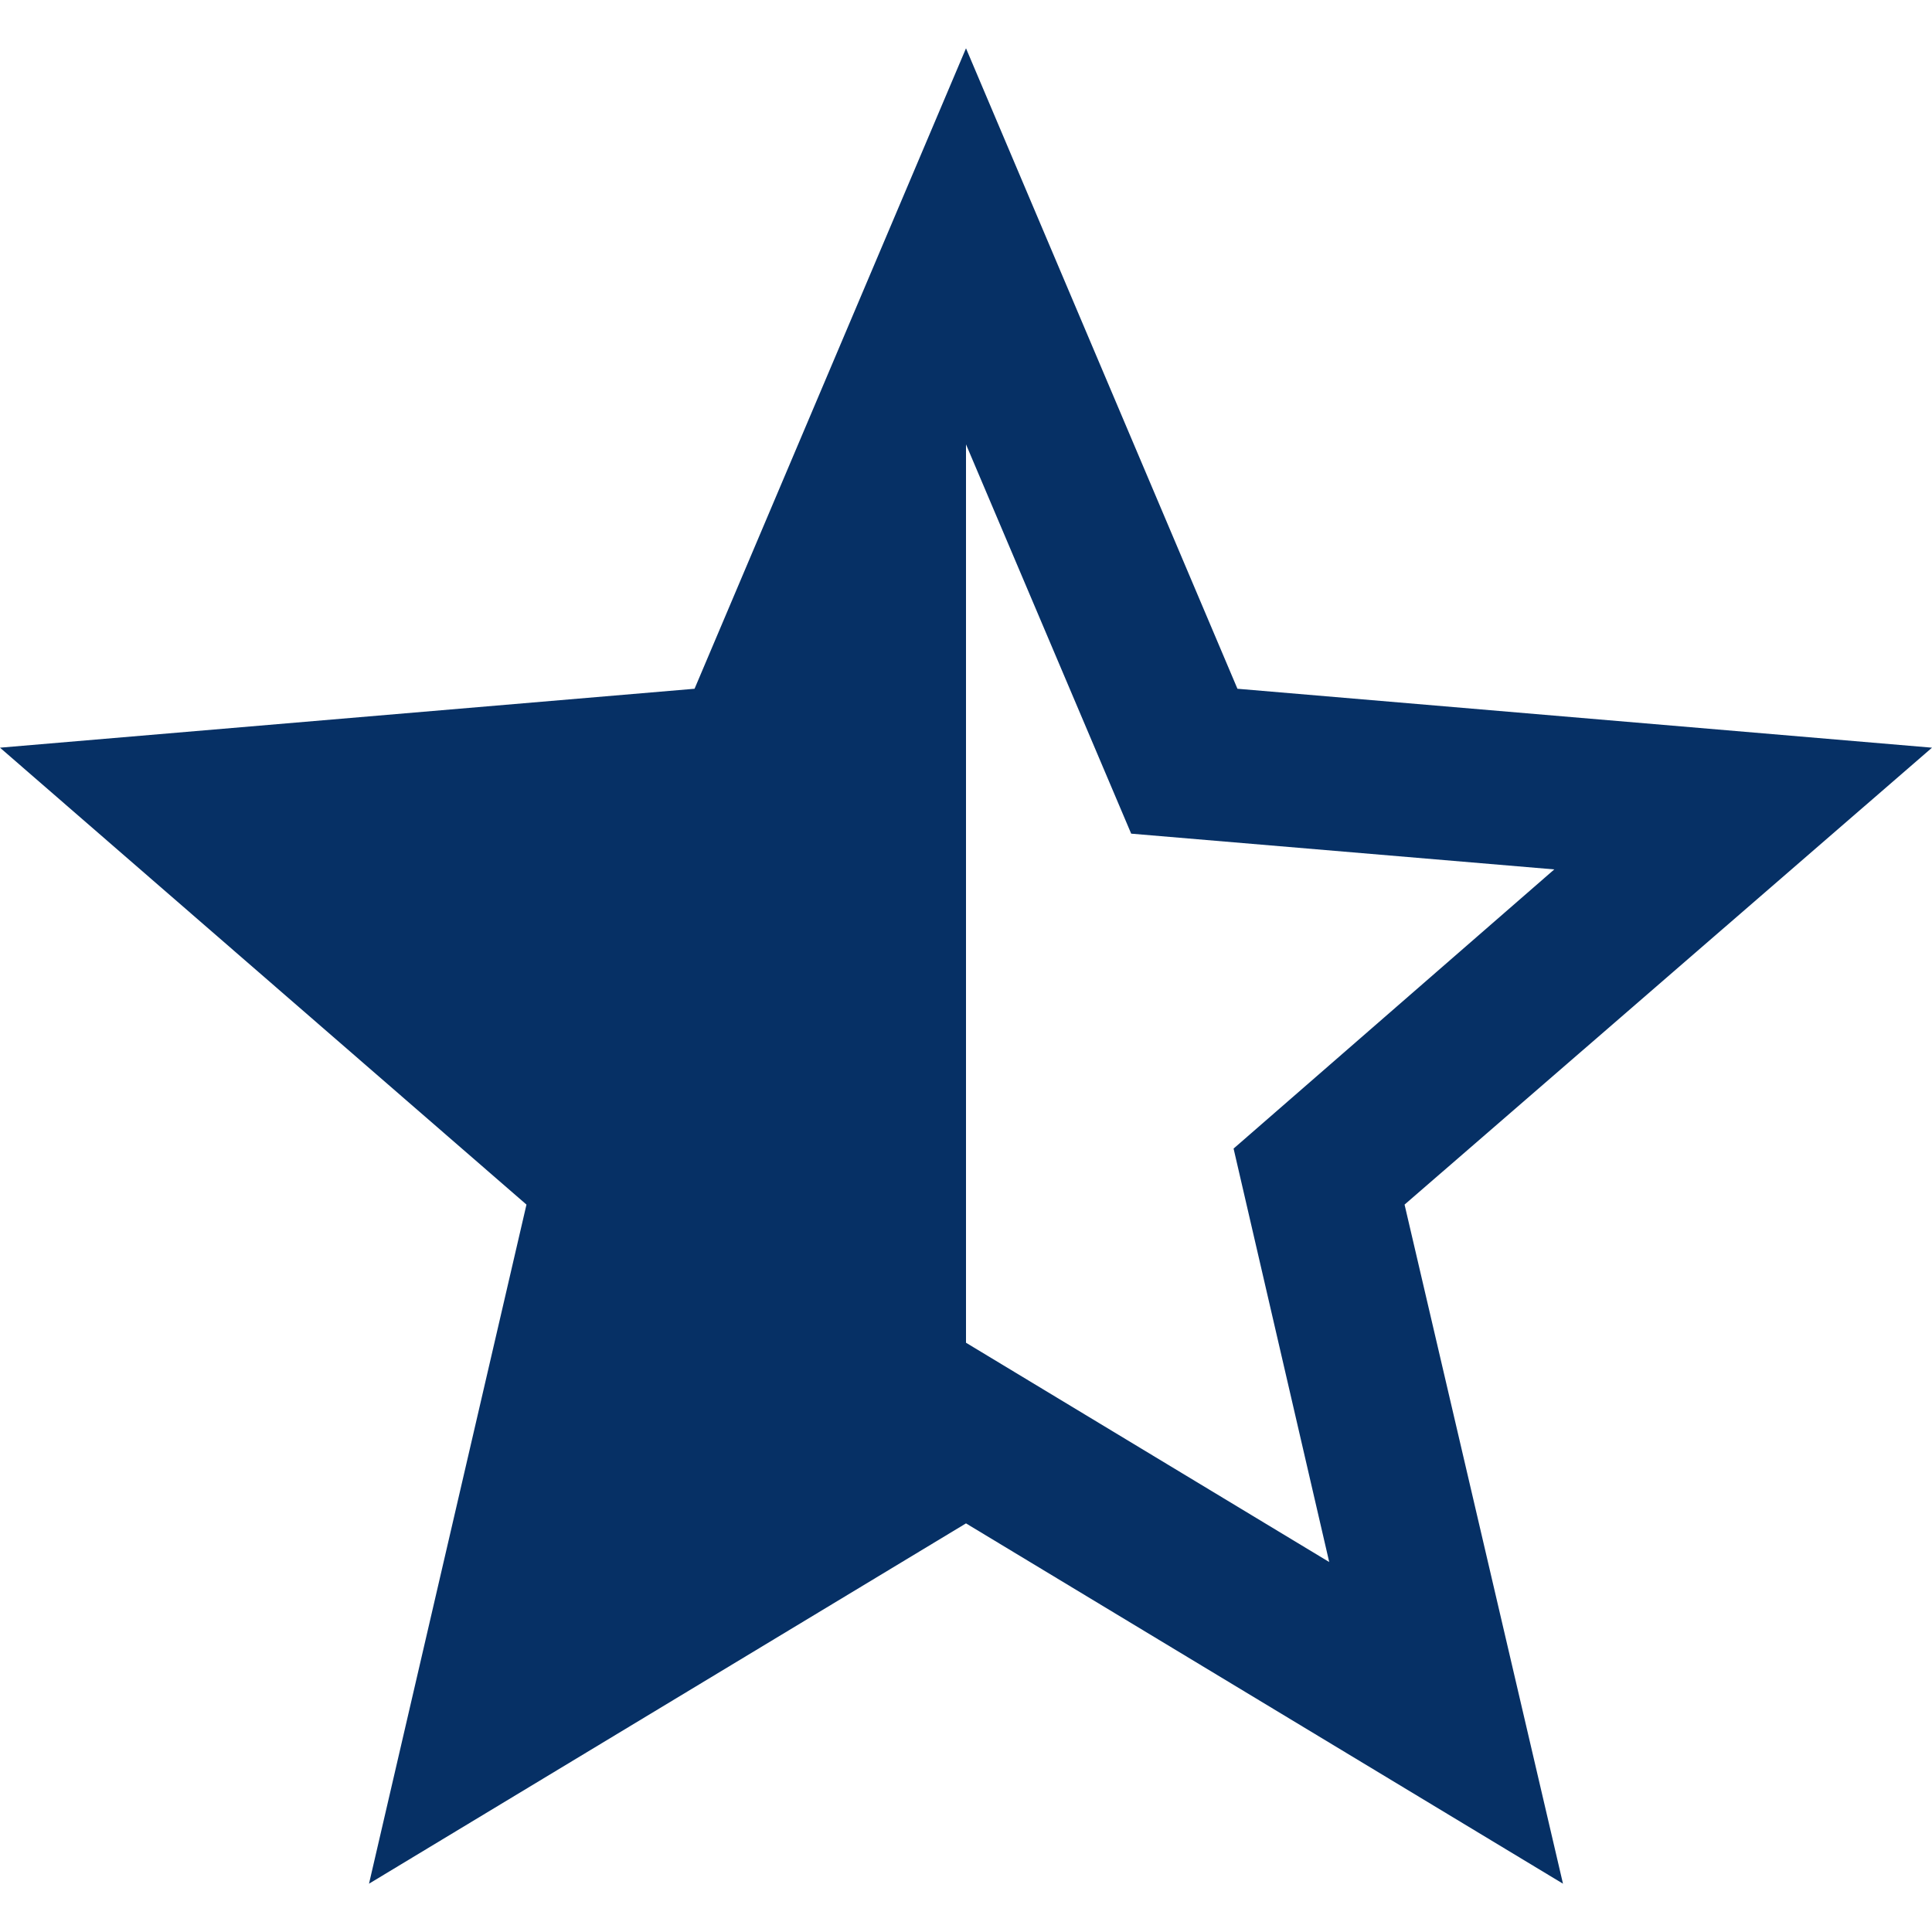
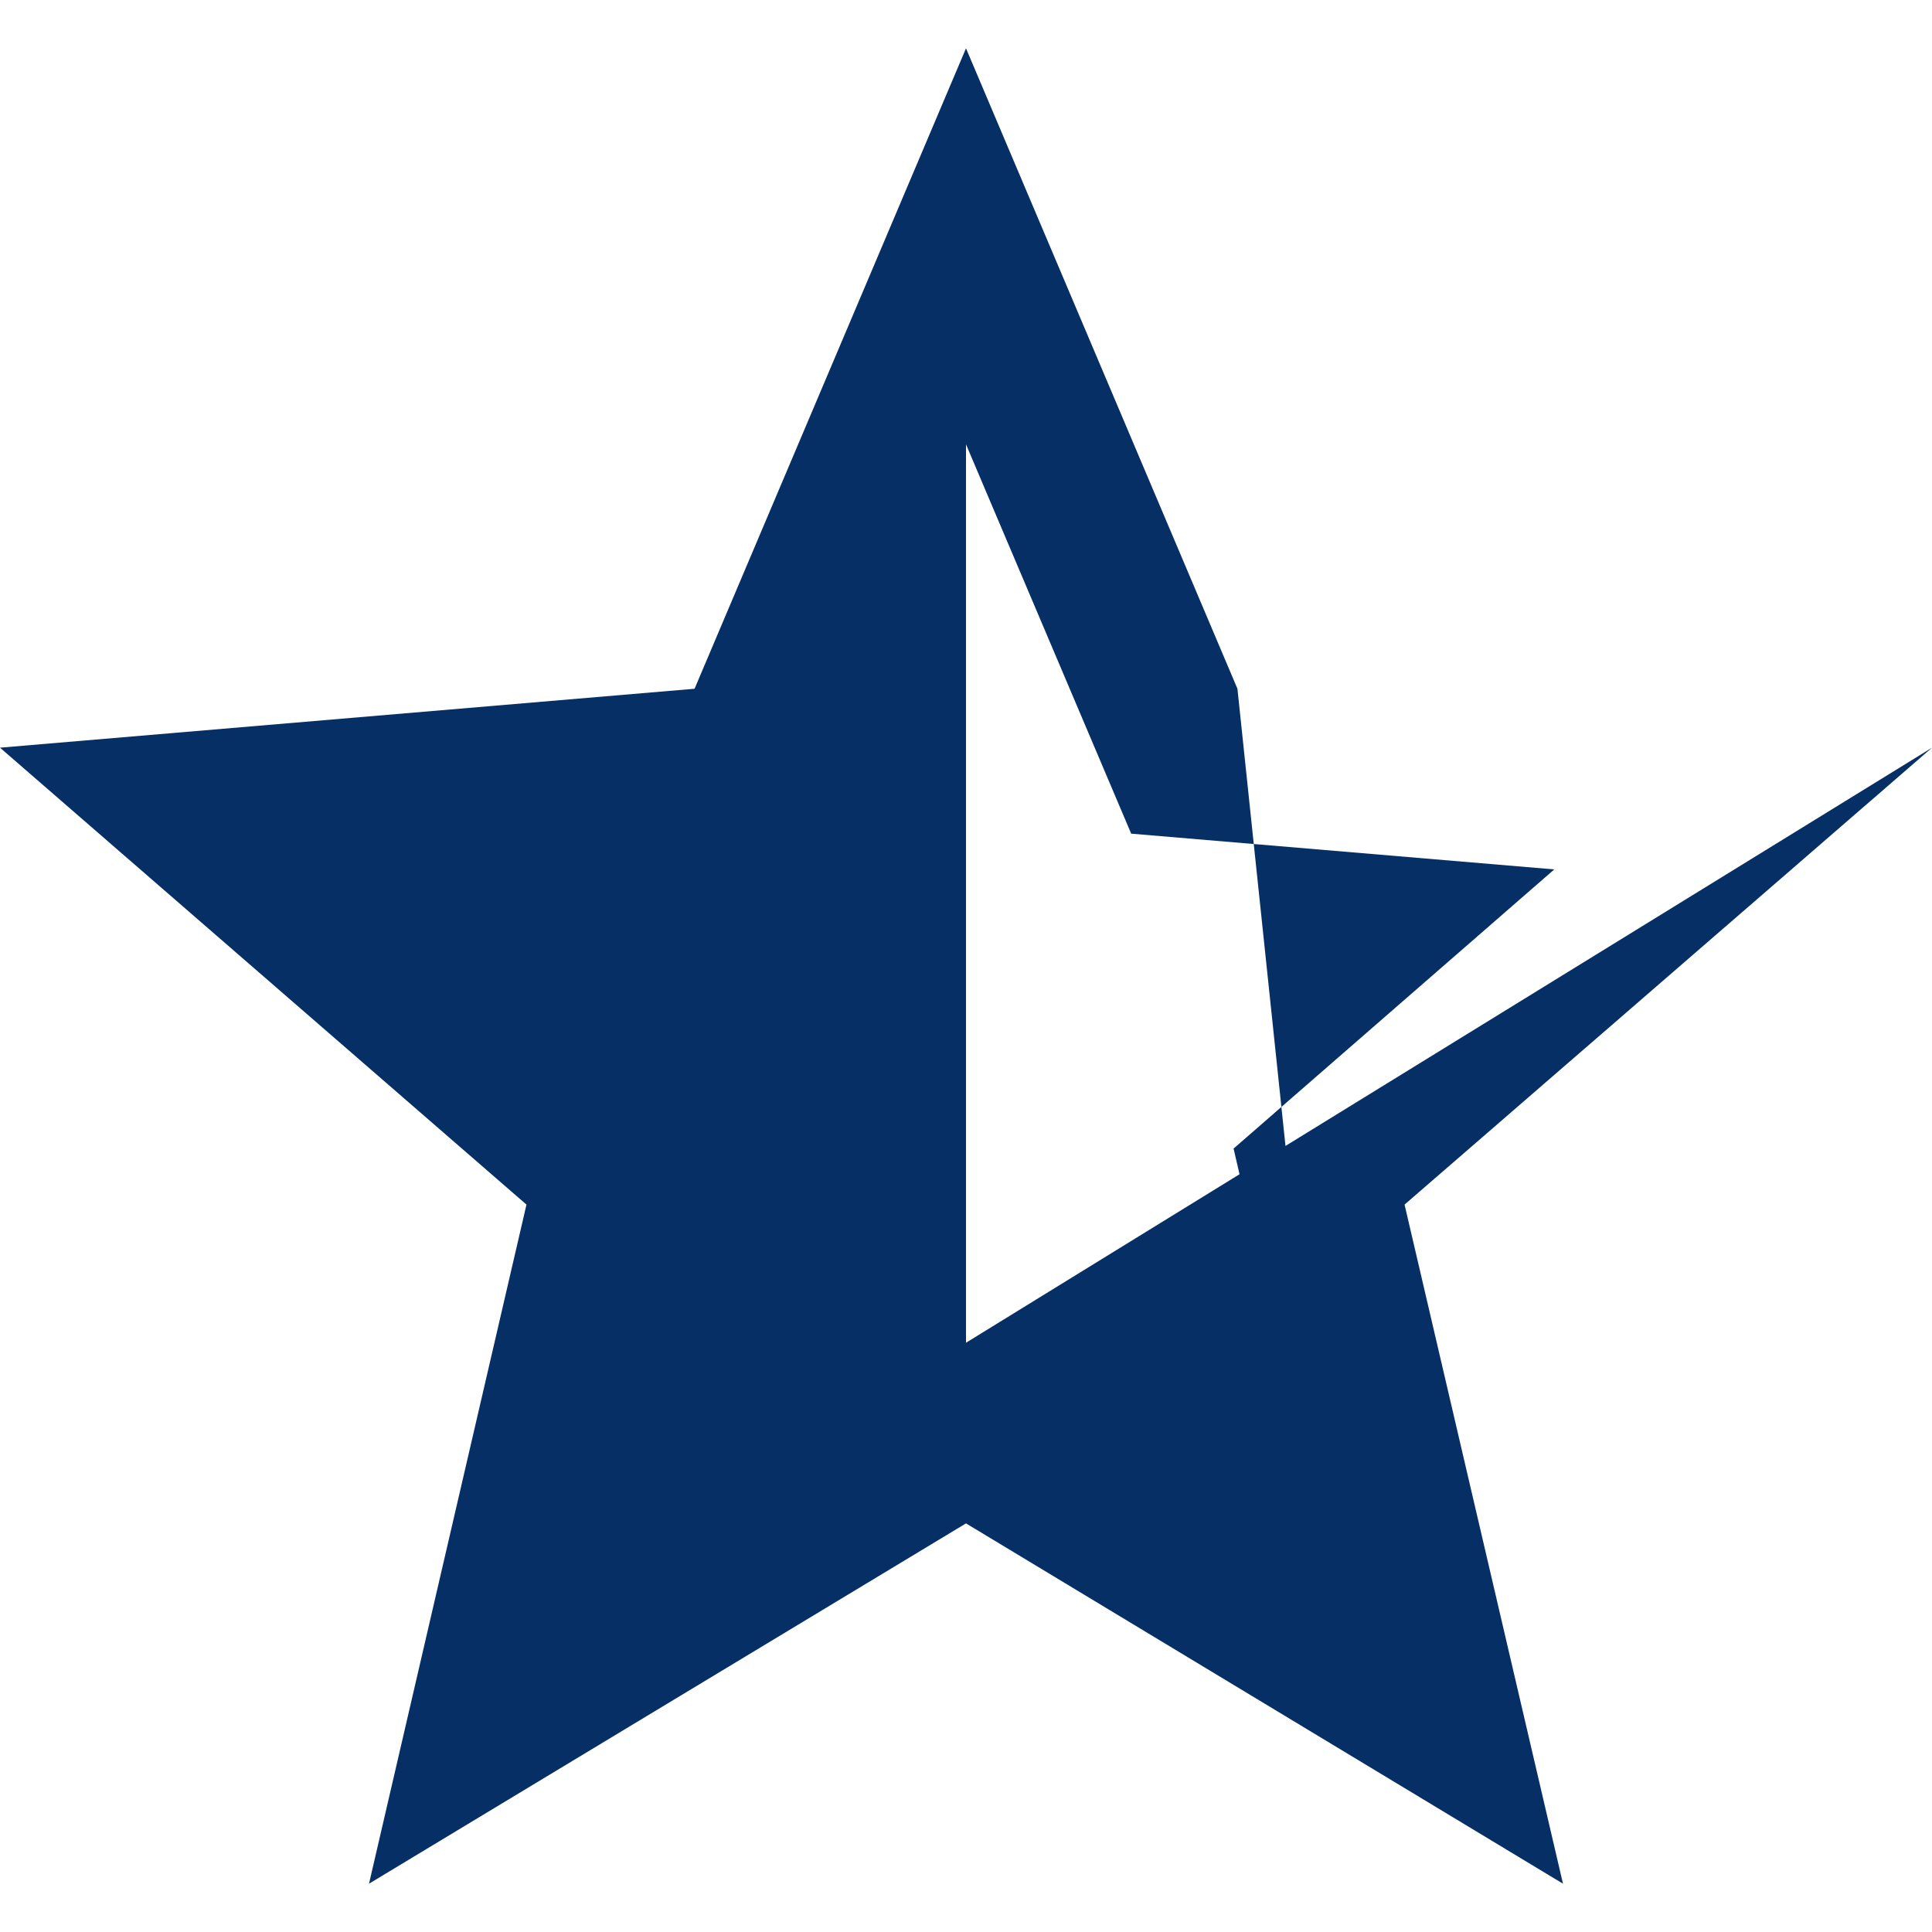
<svg xmlns="http://www.w3.org/2000/svg" width="32" height="32" viewBox="0 0 32 32" fill="none">
-   <path id="Vector" d="M16 22.24V7.36L18.736 13.808L25.744 14.4L20.432 19.024L22.016 25.872M32 12.384L20.496 11.408L16 0.8L11.504 11.408L0 12.384L8.72 19.952L6.112 31.2L16 25.232L25.888 31.2L23.264 19.952L32 12.384Z" fill="#063065" />
+   <path id="Vector" d="M16 22.24V7.36L18.736 13.808L25.744 14.4L20.432 19.024L22.016 25.872L20.496 11.408L16 0.8L11.504 11.408L0 12.384L8.72 19.952L6.112 31.2L16 25.232L25.888 31.2L23.264 19.952L32 12.384Z" fill="#063065" />
</svg>